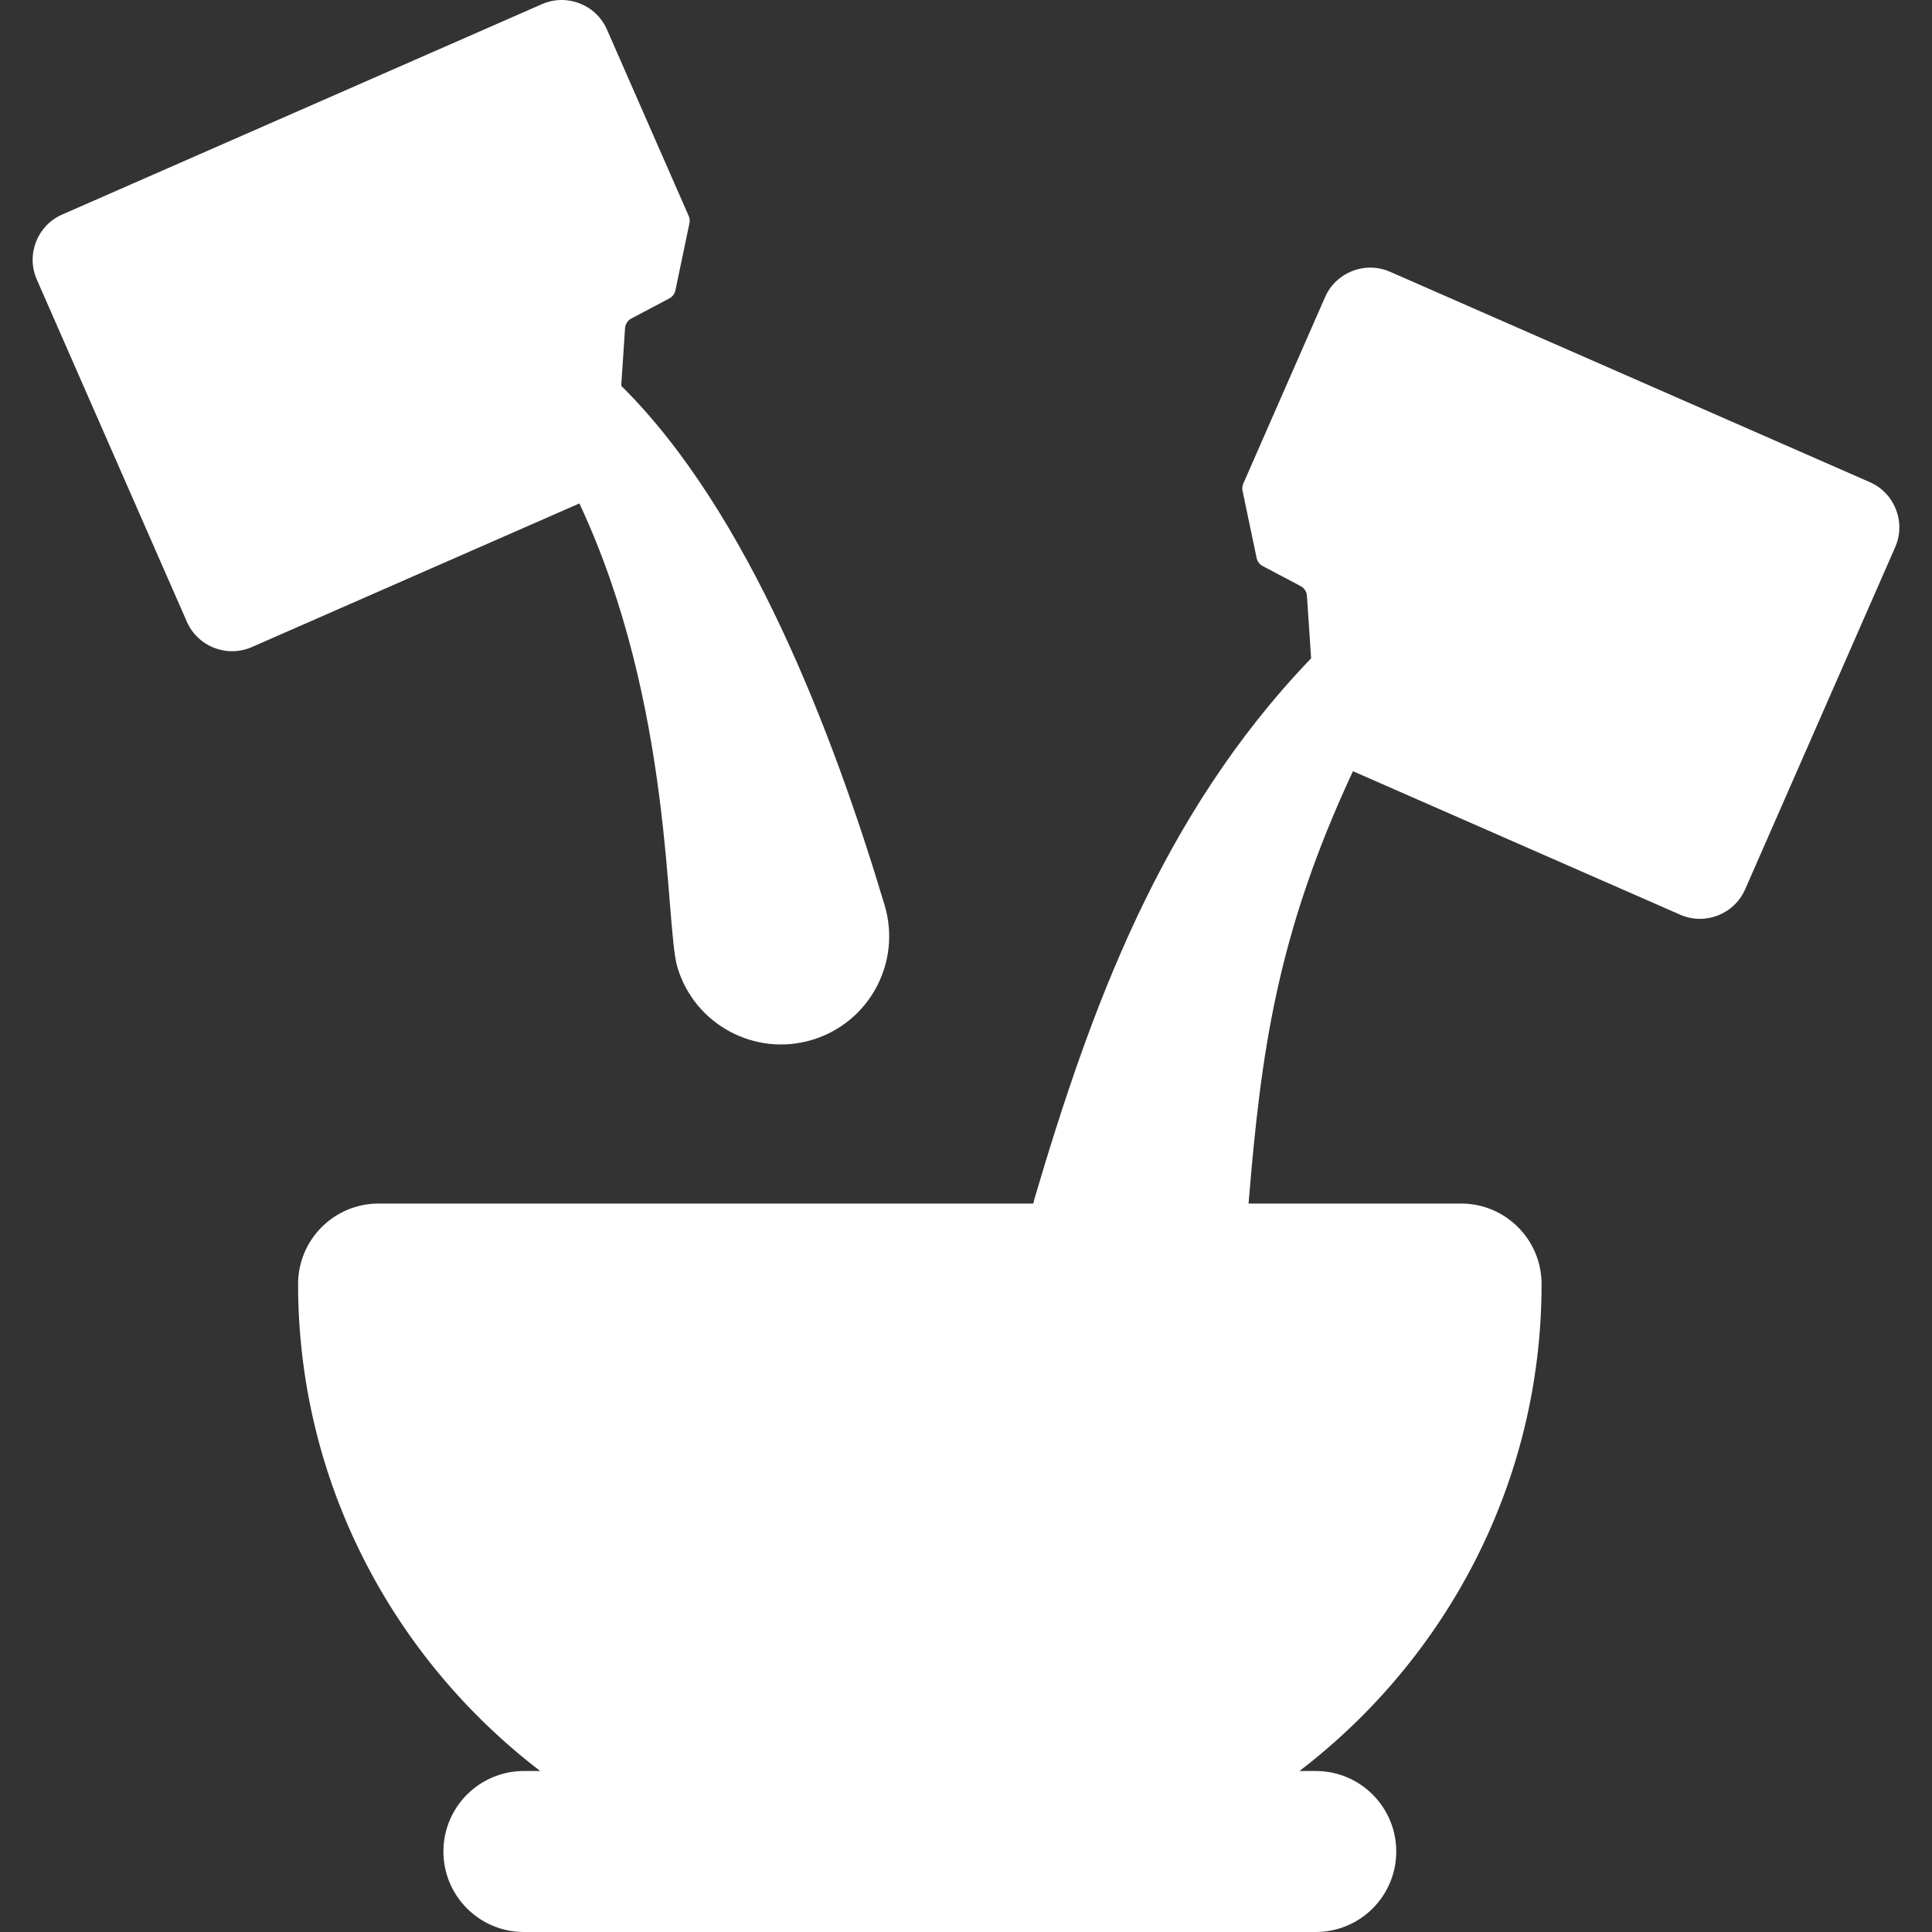
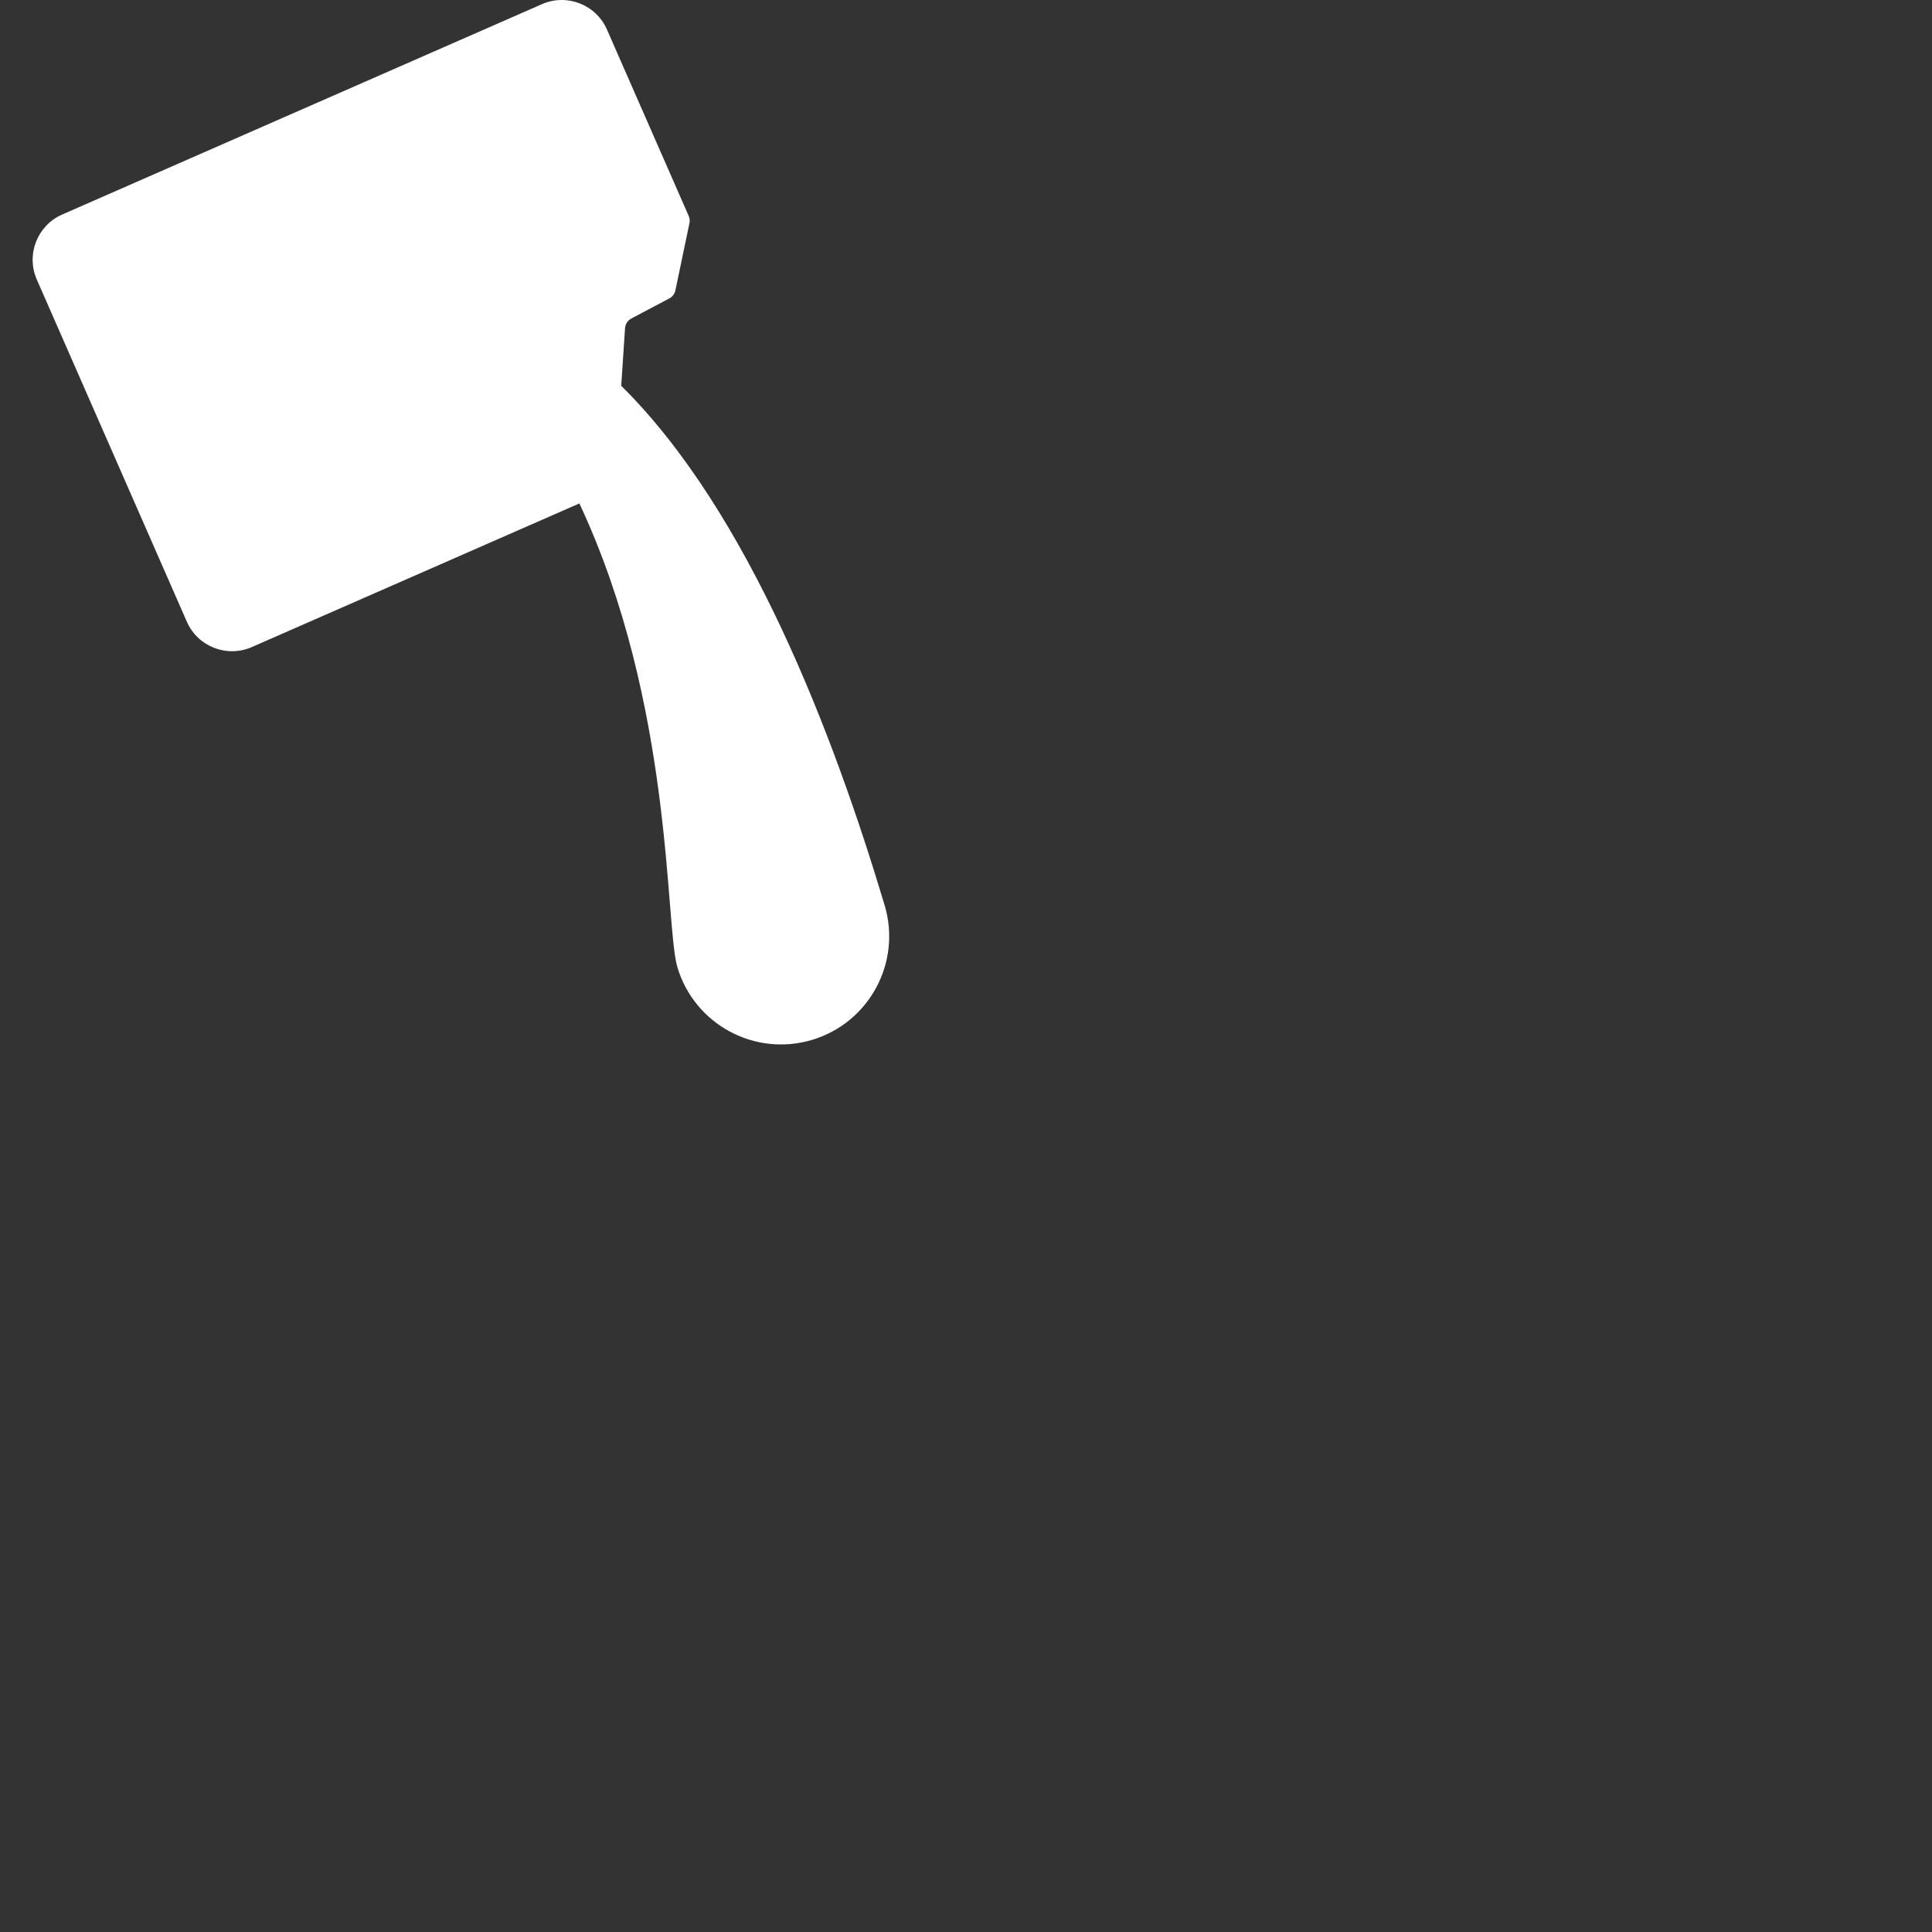
<svg xmlns="http://www.w3.org/2000/svg" width="512" height="512" x="0" y="0" viewBox="0 0 299.989 299.989" style="enable-background:new 0 0 512 512" xml:space="preserve" class="">
  <rect x="0" y="0" width="299.989" height="299.989" fill="#333333" stroke="none" />
  <g>
    <g>
-       <path d="m290.33,74.864l-74.486-32.663c-3.878-1.701-8.4,0.065-10.1,3.942l-12.691,28.941c-0.155,0.354-0.196,0.746-0.117,1.124l2.181,10.426c0.113,0.54 0.461,1.002 0.949,1.26l5.886,3.11c0.569,0.3 0.941,0.874 0.984,1.516l.646,9.704c-0.055,0.056-0.106,0.108-0.162,0.165-23.29,24.33-34.134,54.455-42.791,83.734-0.07,0.241-0.118,0.505-0.179,0.757h-101.664c-6.903,0-12.5,5.597-12.5,12.5 0,30.735 14.743,58.121 37.594,75.61h-2.528c-6.903,0-12.5,5.597-12.5,12.5 0,6.903 5.597,12.5 12.5,12.5h122.951c6.903,0 12.5-5.597 12.5-12.5 0-6.903-5.597-12.5-12.5-12.5h-2.529c22.851-17.489 37.594-44.876 37.594-75.61 0-6.903-5.597-12.5-12.5-12.5h-32.999c1.939-23.595 4.383-41.729 16.209-67.132l50.801,22.277c3.878,1.7 8.4-0.065 10.1-3.942l23.293-53.117c1.701-3.88-0.064-8.402-3.942-10.102z" fill="#ffffff" data-original="#000000" style="" class="" />
      <path d="m105.184,150.192c2.657,8.886 12.015,13.934 20.9,11.277 8.885-2.658 13.934-12.015 11.277-20.9-7.929-26.518-21.101-61.113-40.902-80.662l.595-8.94c0.043-0.642 0.415-1.216 0.984-1.516l5.886-3.11c0.488-0.258 0.836-0.72 0.949-1.26l2.181-10.426c0.079-0.378 0.038-0.771-0.117-1.124l-12.691-28.941c-1.7-3.878-6.222-5.643-10.1-3.942l-74.487,32.662c-3.878,1.7-5.643,6.222-3.942,10.1l23.293,53.118c1.7,3.878 6.222,5.643 10.1,3.942l50.852-22.299c14.683,31.33 13.262,65.468 15.222,72.021z" fill="#ffffff" data-original="#000000" style="" class="" />
    </g>
  </g>
</svg>